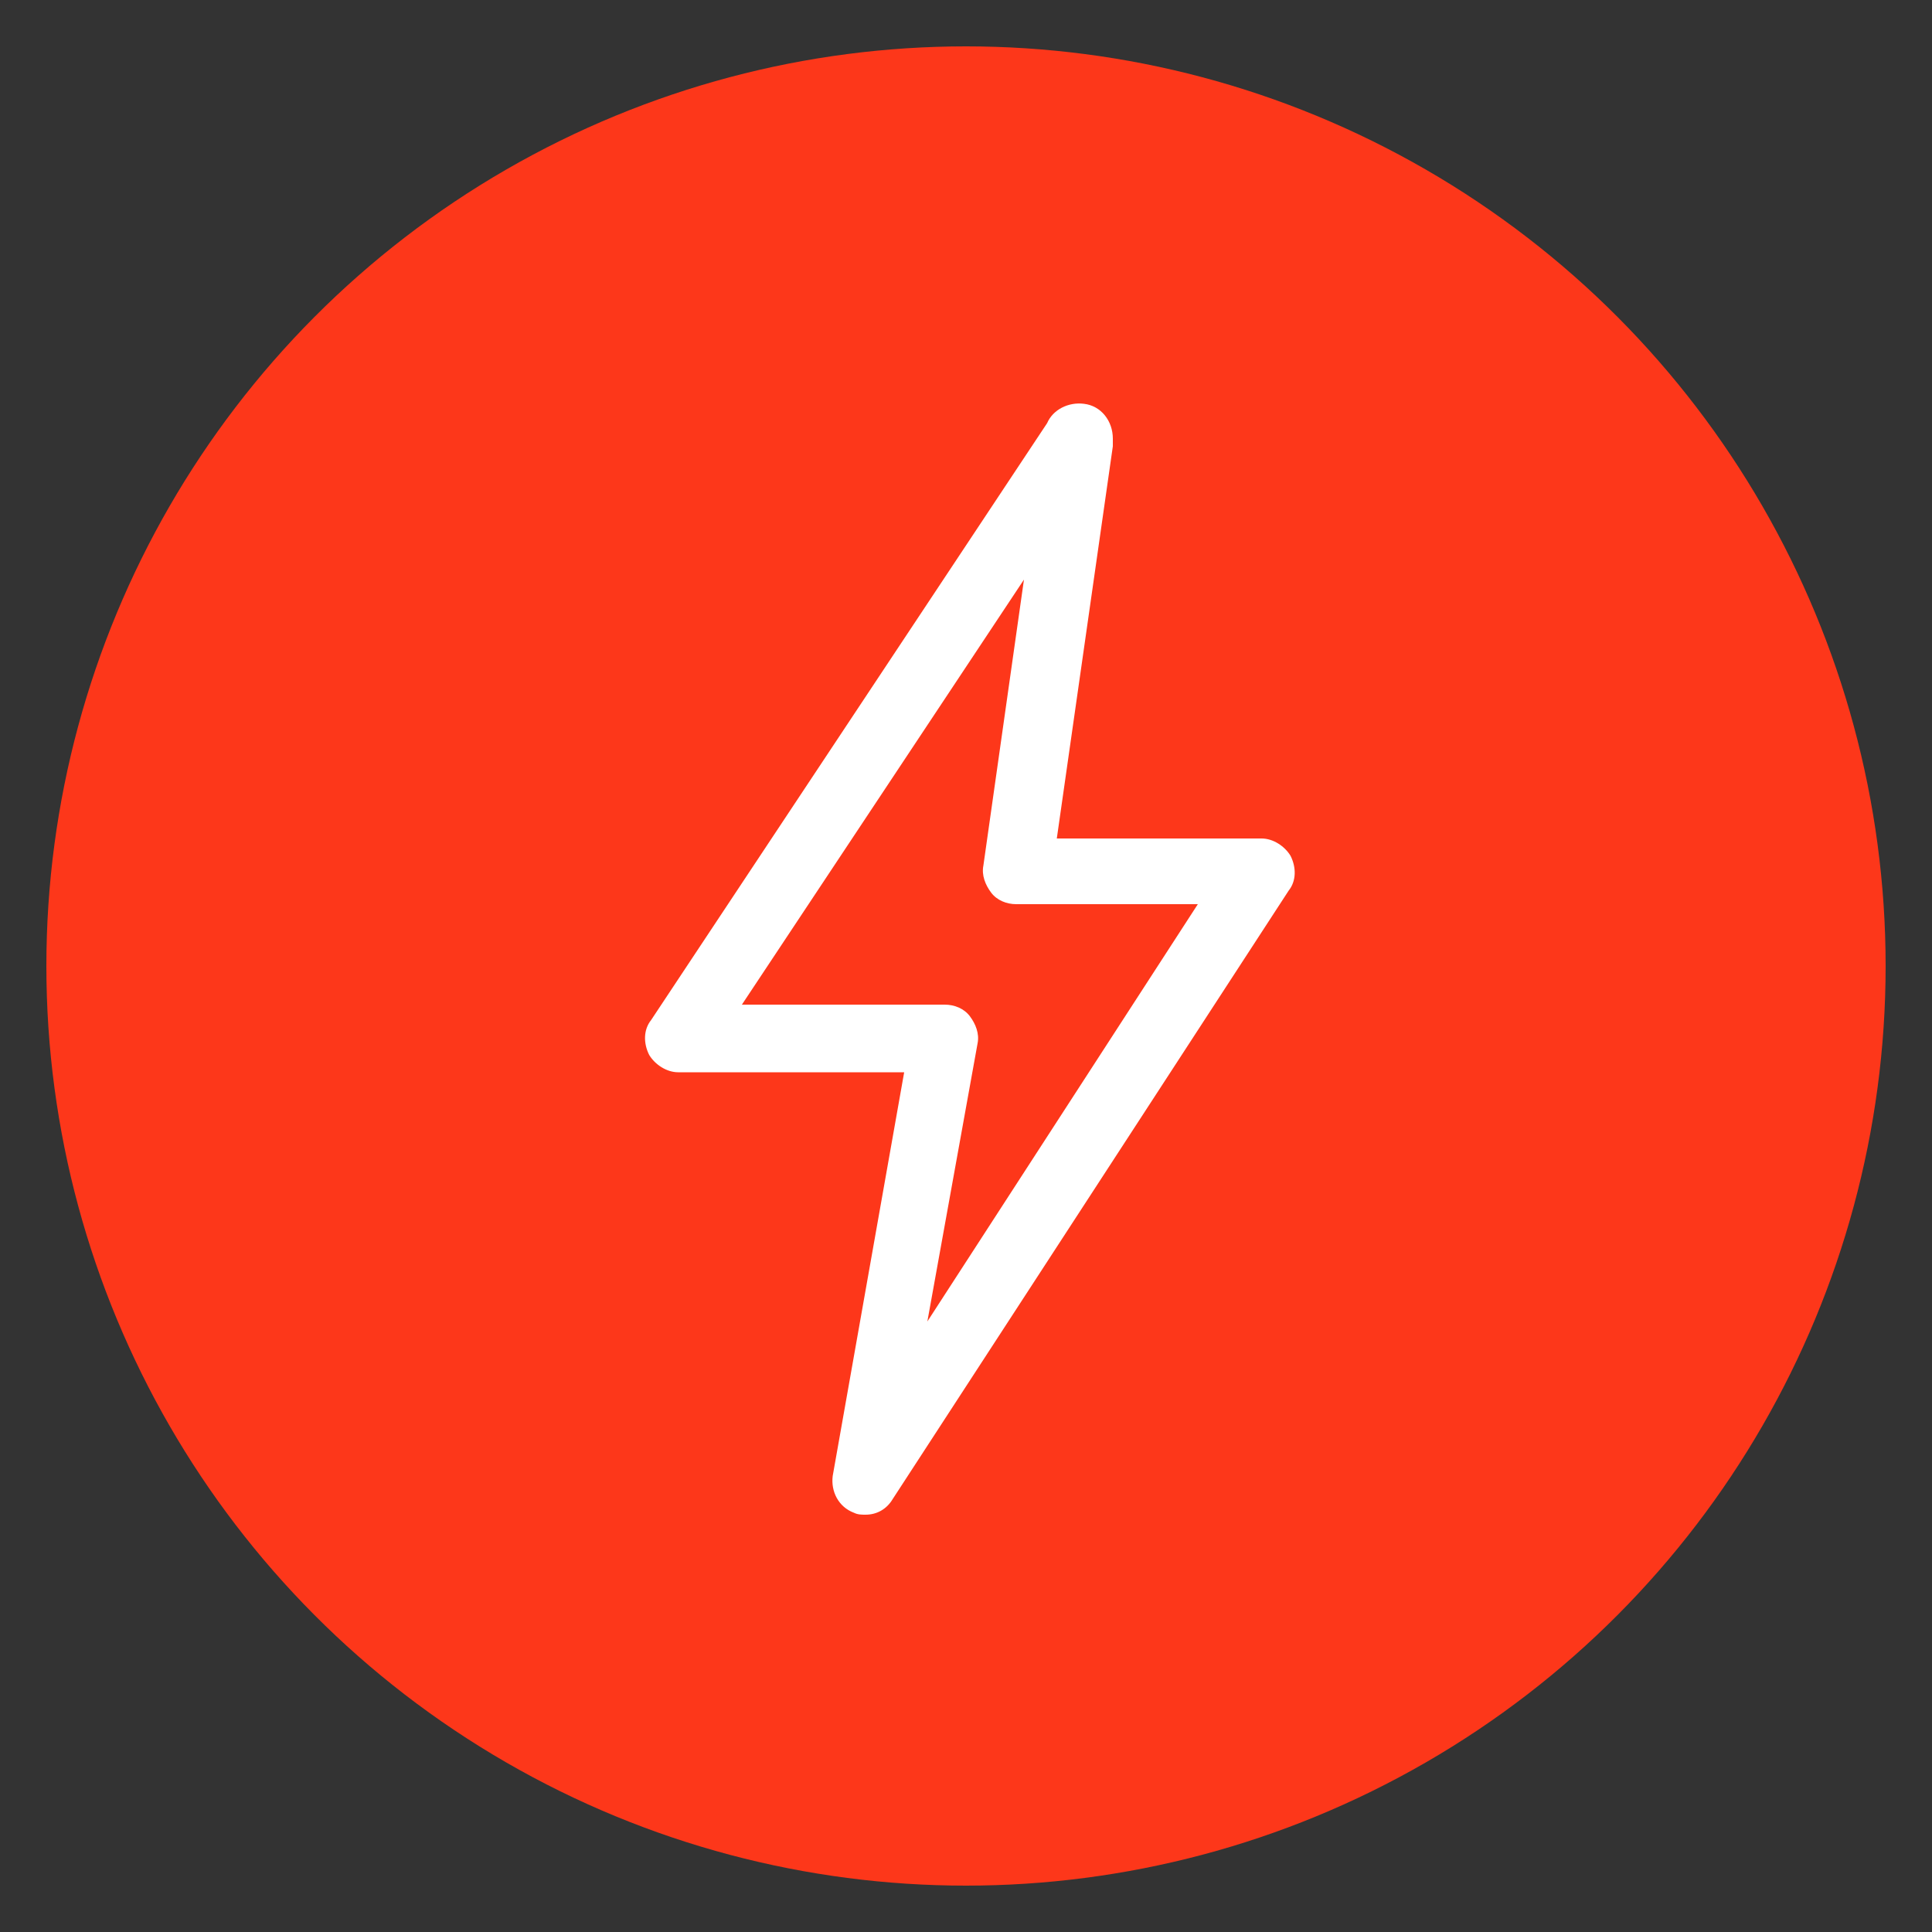
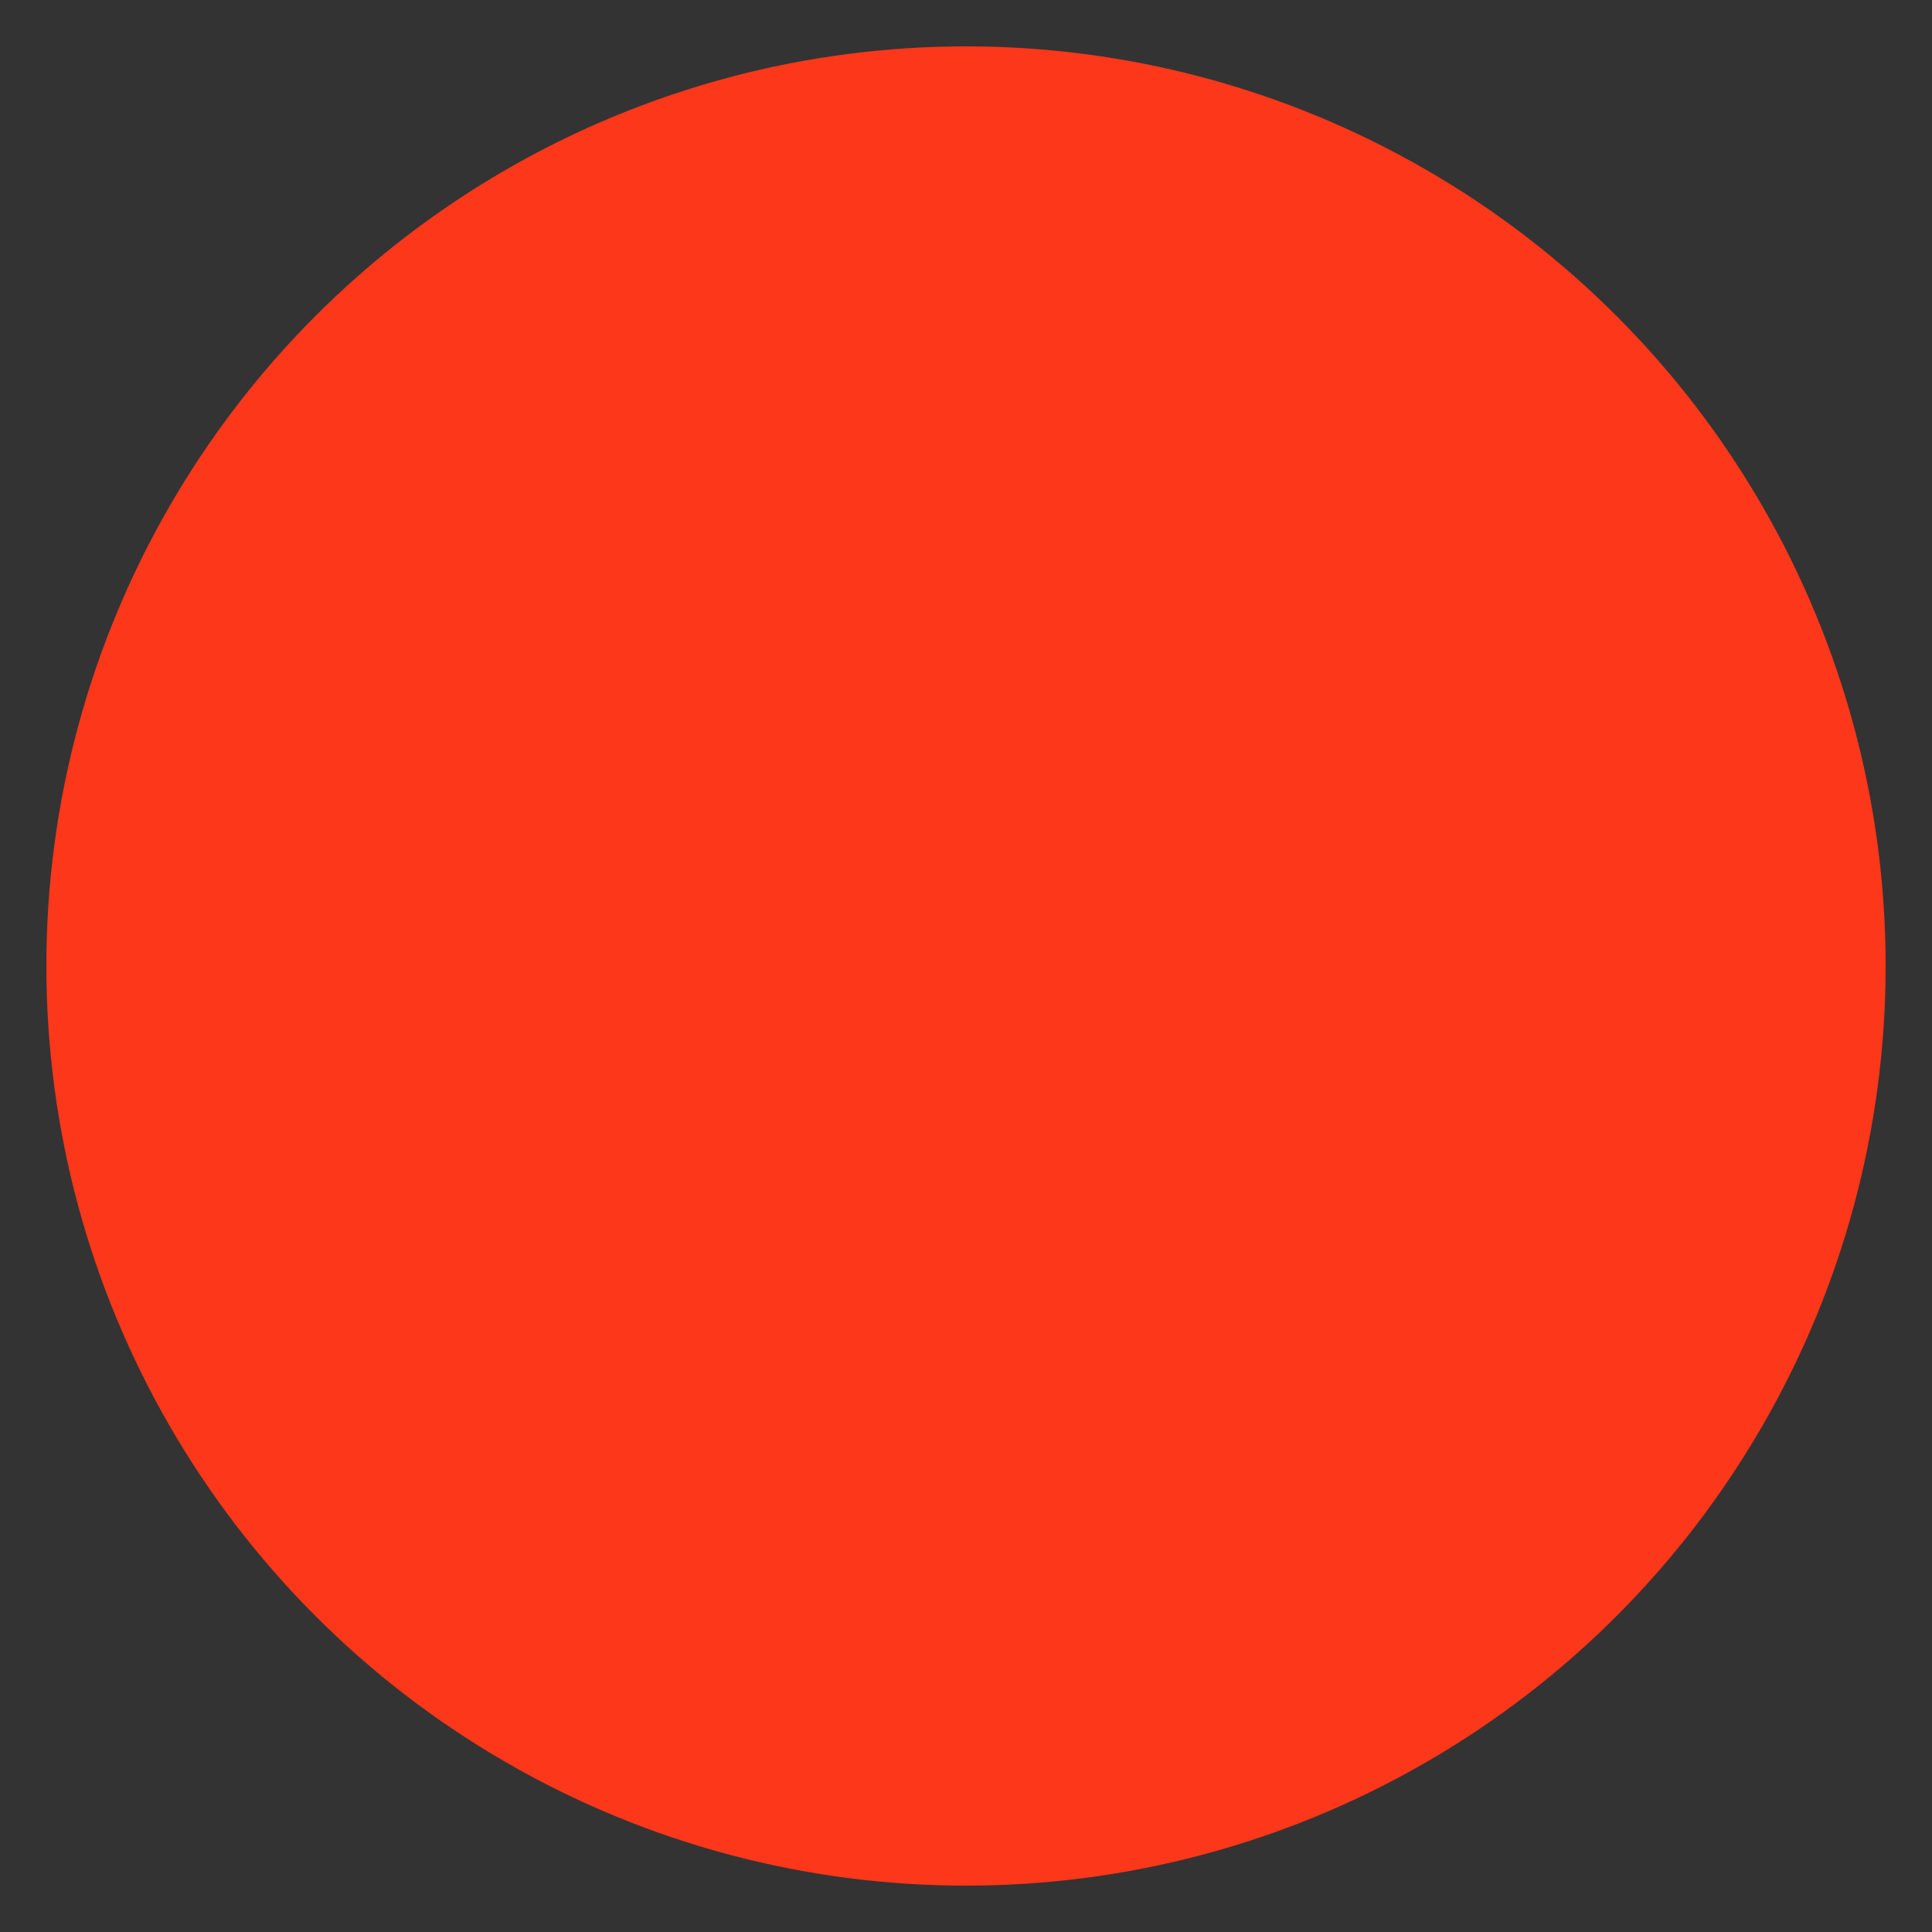
<svg xmlns="http://www.w3.org/2000/svg" version="1.1" id="Layer_1" x="0px" y="0px" viewBox="0 0 100 100" style="enable-background:new 0 0 100 100;" xml:space="preserve">
  <rect x="0" y="0" width="100" height="100" fill="#333333" stroke="none" />
  <style type="text/css">
	.st0{fill:#FD371A;}
	.st1{fill:#FFFFFF;}
</style>
  <circle class="st0" cx="50" cy="50" r="47.6" />
  <g>
    <g>
      <g>
-         <path class="st1" d="M44.8,78.4c-0.2,0-0.4,0-0.6-0.1c-0.8-0.3-1.2-1.1-1.1-1.9l3.7-20.9H35.1c-0.6,0-1.2-0.4-1.5-0.9     c-0.3-0.6-0.3-1.3,0.1-1.8l20.5-30.9c0.3-0.7,1.1-1.1,1.9-1c0.9,0.1,1.5,0.9,1.5,1.8c0,0.1,0,0.3,0,0.4l-2.9,20.3h10.6     c0.6,0,1.2,0.4,1.5,0.9c0.3,0.6,0.3,1.3-0.1,1.8L46.2,77.6C45.9,78.1,45.4,78.4,44.8,78.4L44.8,78.4z M38.4,52h10.5     c0.5,0,1,0.2,1.3,0.6c0.3,0.4,0.5,0.9,0.4,1.4L48,68.4L62,46.8h-9.4c-0.5,0-1-0.2-1.3-0.6c-0.3-0.4-0.5-0.9-0.4-1.4L53,30     L38.4,52L38.4,52L38.4,52z" />
-       </g>
+         </g>
    </g>
  </g>
</svg>